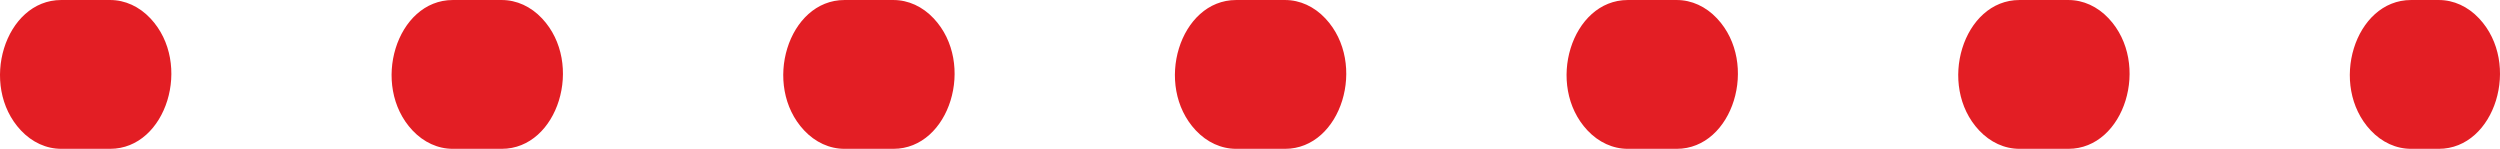
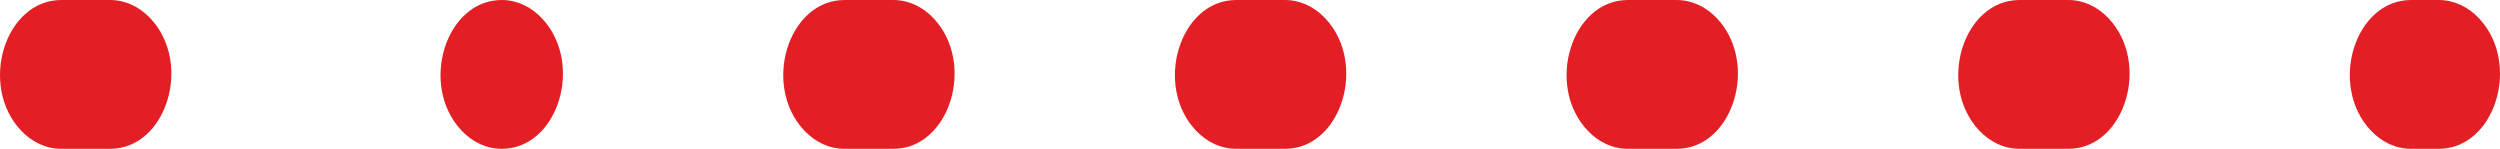
<svg xmlns="http://www.w3.org/2000/svg" xml:space="preserve" width="35.56mm" height="2.117mm" style="shape-rendering:geometricPrecision; text-rendering:geometricPrecision; image-rendering:optimizeQuality; fill-rule:evenodd; clip-rule:evenodd" viewBox="0 0 345.9 20.59">
  <defs>
    <style type="text/css">  .fil0 {fill:#E31E24;fill-rule:nonzero}  </style>
  </defs>
  <g id="Слой_x0020_1">
-     <path class="fil0" d="M8.47 0c-7.79,0 -11.44,11.8 -5.58,18.04 1.55,1.65 3.52,2.55 5.58,2.55l6.77 0c7.79,0 11.44,-11.8 5.58,-18.04 -1.55,-1.65 -3.52,-2.55 -5.58,-2.55l-6.77 0zm328.96 20.59c7.79,0 11.44,-11.8 5.58,-18.04 -1.55,-1.65 -3.52,-2.55 -5.58,-2.55l-3.84 0c-7.79,0 -11.44,11.8 -5.58,18.04 1.55,1.65 3.52,2.55 5.58,2.55l3.84 0zm-51.25 0c7.79,0 11.44,-11.8 5.58,-18.04 -1.55,-1.65 -3.52,-2.55 -5.58,-2.55l-6.77 0c-7.79,0 -11.44,11.8 -5.58,18.04 1.55,1.65 3.52,2.55 5.58,2.55l6.77 0zm-54.19 0c7.78,0 11.44,-11.8 5.58,-18.04 -1.55,-1.65 -3.52,-2.55 -5.58,-2.55l-6.77 0c-7.79,0 -11.44,11.8 -5.58,18.04 1.55,1.65 3.52,2.55 5.58,2.55l6.77 0zm-54.19 0c7.79,0 11.44,-11.8 5.58,-18.04 -1.55,-1.65 -3.52,-2.55 -5.58,-2.55l-6.77 0c-7.79,0 -11.44,11.8 -5.58,18.04 1.55,1.65 3.52,2.55 5.58,2.55l6.77 0zm-54.19 0c7.79,0 11.44,-11.8 5.58,-18.04 -1.55,-1.65 -3.52,-2.55 -5.58,-2.55l-6.77 0c-7.79,0 -11.44,11.8 -5.58,18.04 1.55,1.65 3.52,2.55 5.58,2.55l6.77 0zm-54.19 0c7.79,0 11.44,-11.8 5.58,-18.04 -1.55,-1.65 -3.52,-2.55 -5.58,-2.55l-6.77 0c-7.79,0 -11.44,11.8 -5.58,18.04 1.55,1.65 3.52,2.55 5.58,2.55l6.77 0z" />
+     <path class="fil0" d="M8.47 0c-7.79,0 -11.44,11.8 -5.58,18.04 1.55,1.65 3.52,2.55 5.58,2.55l6.77 0c7.79,0 11.44,-11.8 5.58,-18.04 -1.55,-1.65 -3.52,-2.55 -5.58,-2.55l-6.77 0zm328.96 20.59c7.79,0 11.44,-11.8 5.58,-18.04 -1.55,-1.65 -3.52,-2.55 -5.58,-2.55l-3.84 0c-7.79,0 -11.44,11.8 -5.58,18.04 1.55,1.65 3.52,2.55 5.58,2.55l3.84 0zm-51.25 0c7.79,0 11.44,-11.8 5.58,-18.04 -1.55,-1.65 -3.52,-2.55 -5.58,-2.55l-6.77 0c-7.79,0 -11.44,11.8 -5.58,18.04 1.55,1.65 3.52,2.55 5.58,2.55l6.77 0zm-54.19 0c7.78,0 11.44,-11.8 5.58,-18.04 -1.55,-1.65 -3.52,-2.55 -5.58,-2.55l-6.77 0c-7.79,0 -11.44,11.8 -5.58,18.04 1.55,1.65 3.52,2.55 5.58,2.55l6.77 0zm-54.19 0c7.79,0 11.44,-11.8 5.58,-18.04 -1.55,-1.65 -3.52,-2.55 -5.58,-2.55l-6.77 0c-7.79,0 -11.44,11.8 -5.58,18.04 1.55,1.65 3.52,2.55 5.58,2.55l6.77 0zm-54.19 0c7.79,0 11.44,-11.8 5.58,-18.04 -1.55,-1.65 -3.52,-2.55 -5.58,-2.55l-6.77 0c-7.79,0 -11.44,11.8 -5.58,18.04 1.55,1.65 3.52,2.55 5.58,2.55l6.77 0zm-54.19 0c7.79,0 11.44,-11.8 5.58,-18.04 -1.55,-1.65 -3.52,-2.55 -5.58,-2.55c-7.79,0 -11.44,11.8 -5.58,18.04 1.55,1.65 3.52,2.55 5.58,2.55l6.77 0z" />
  </g>
</svg>